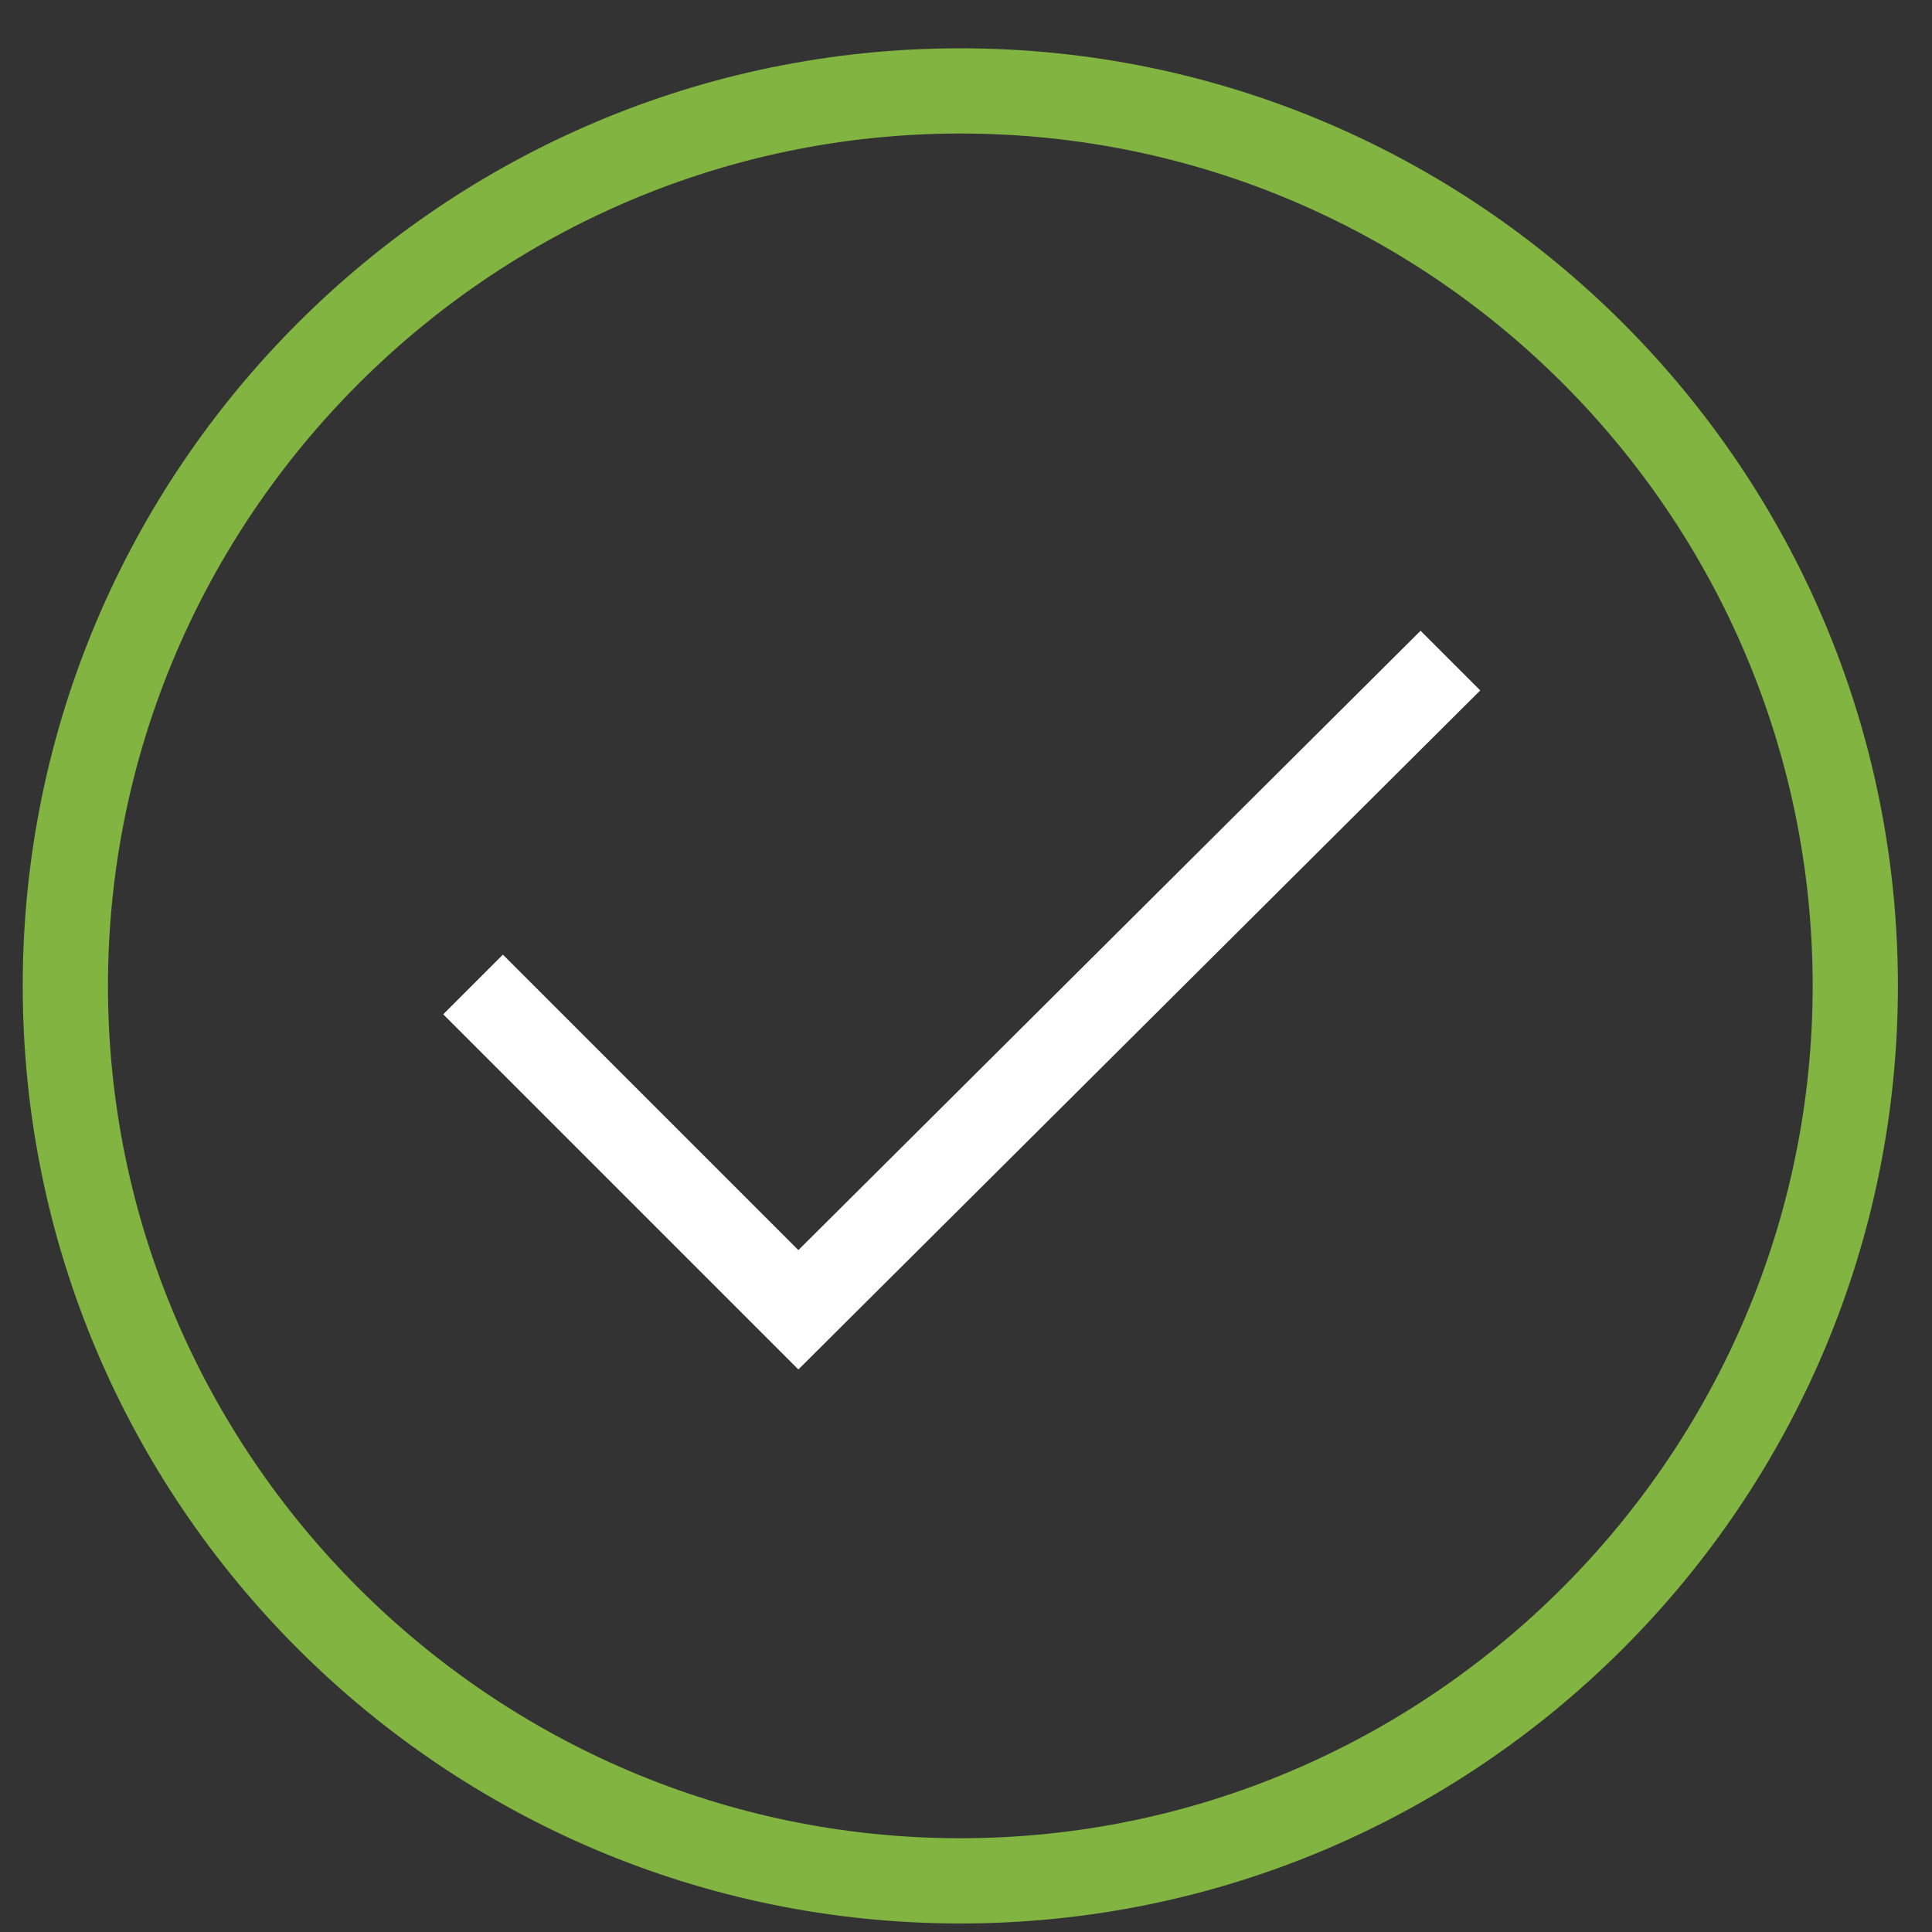
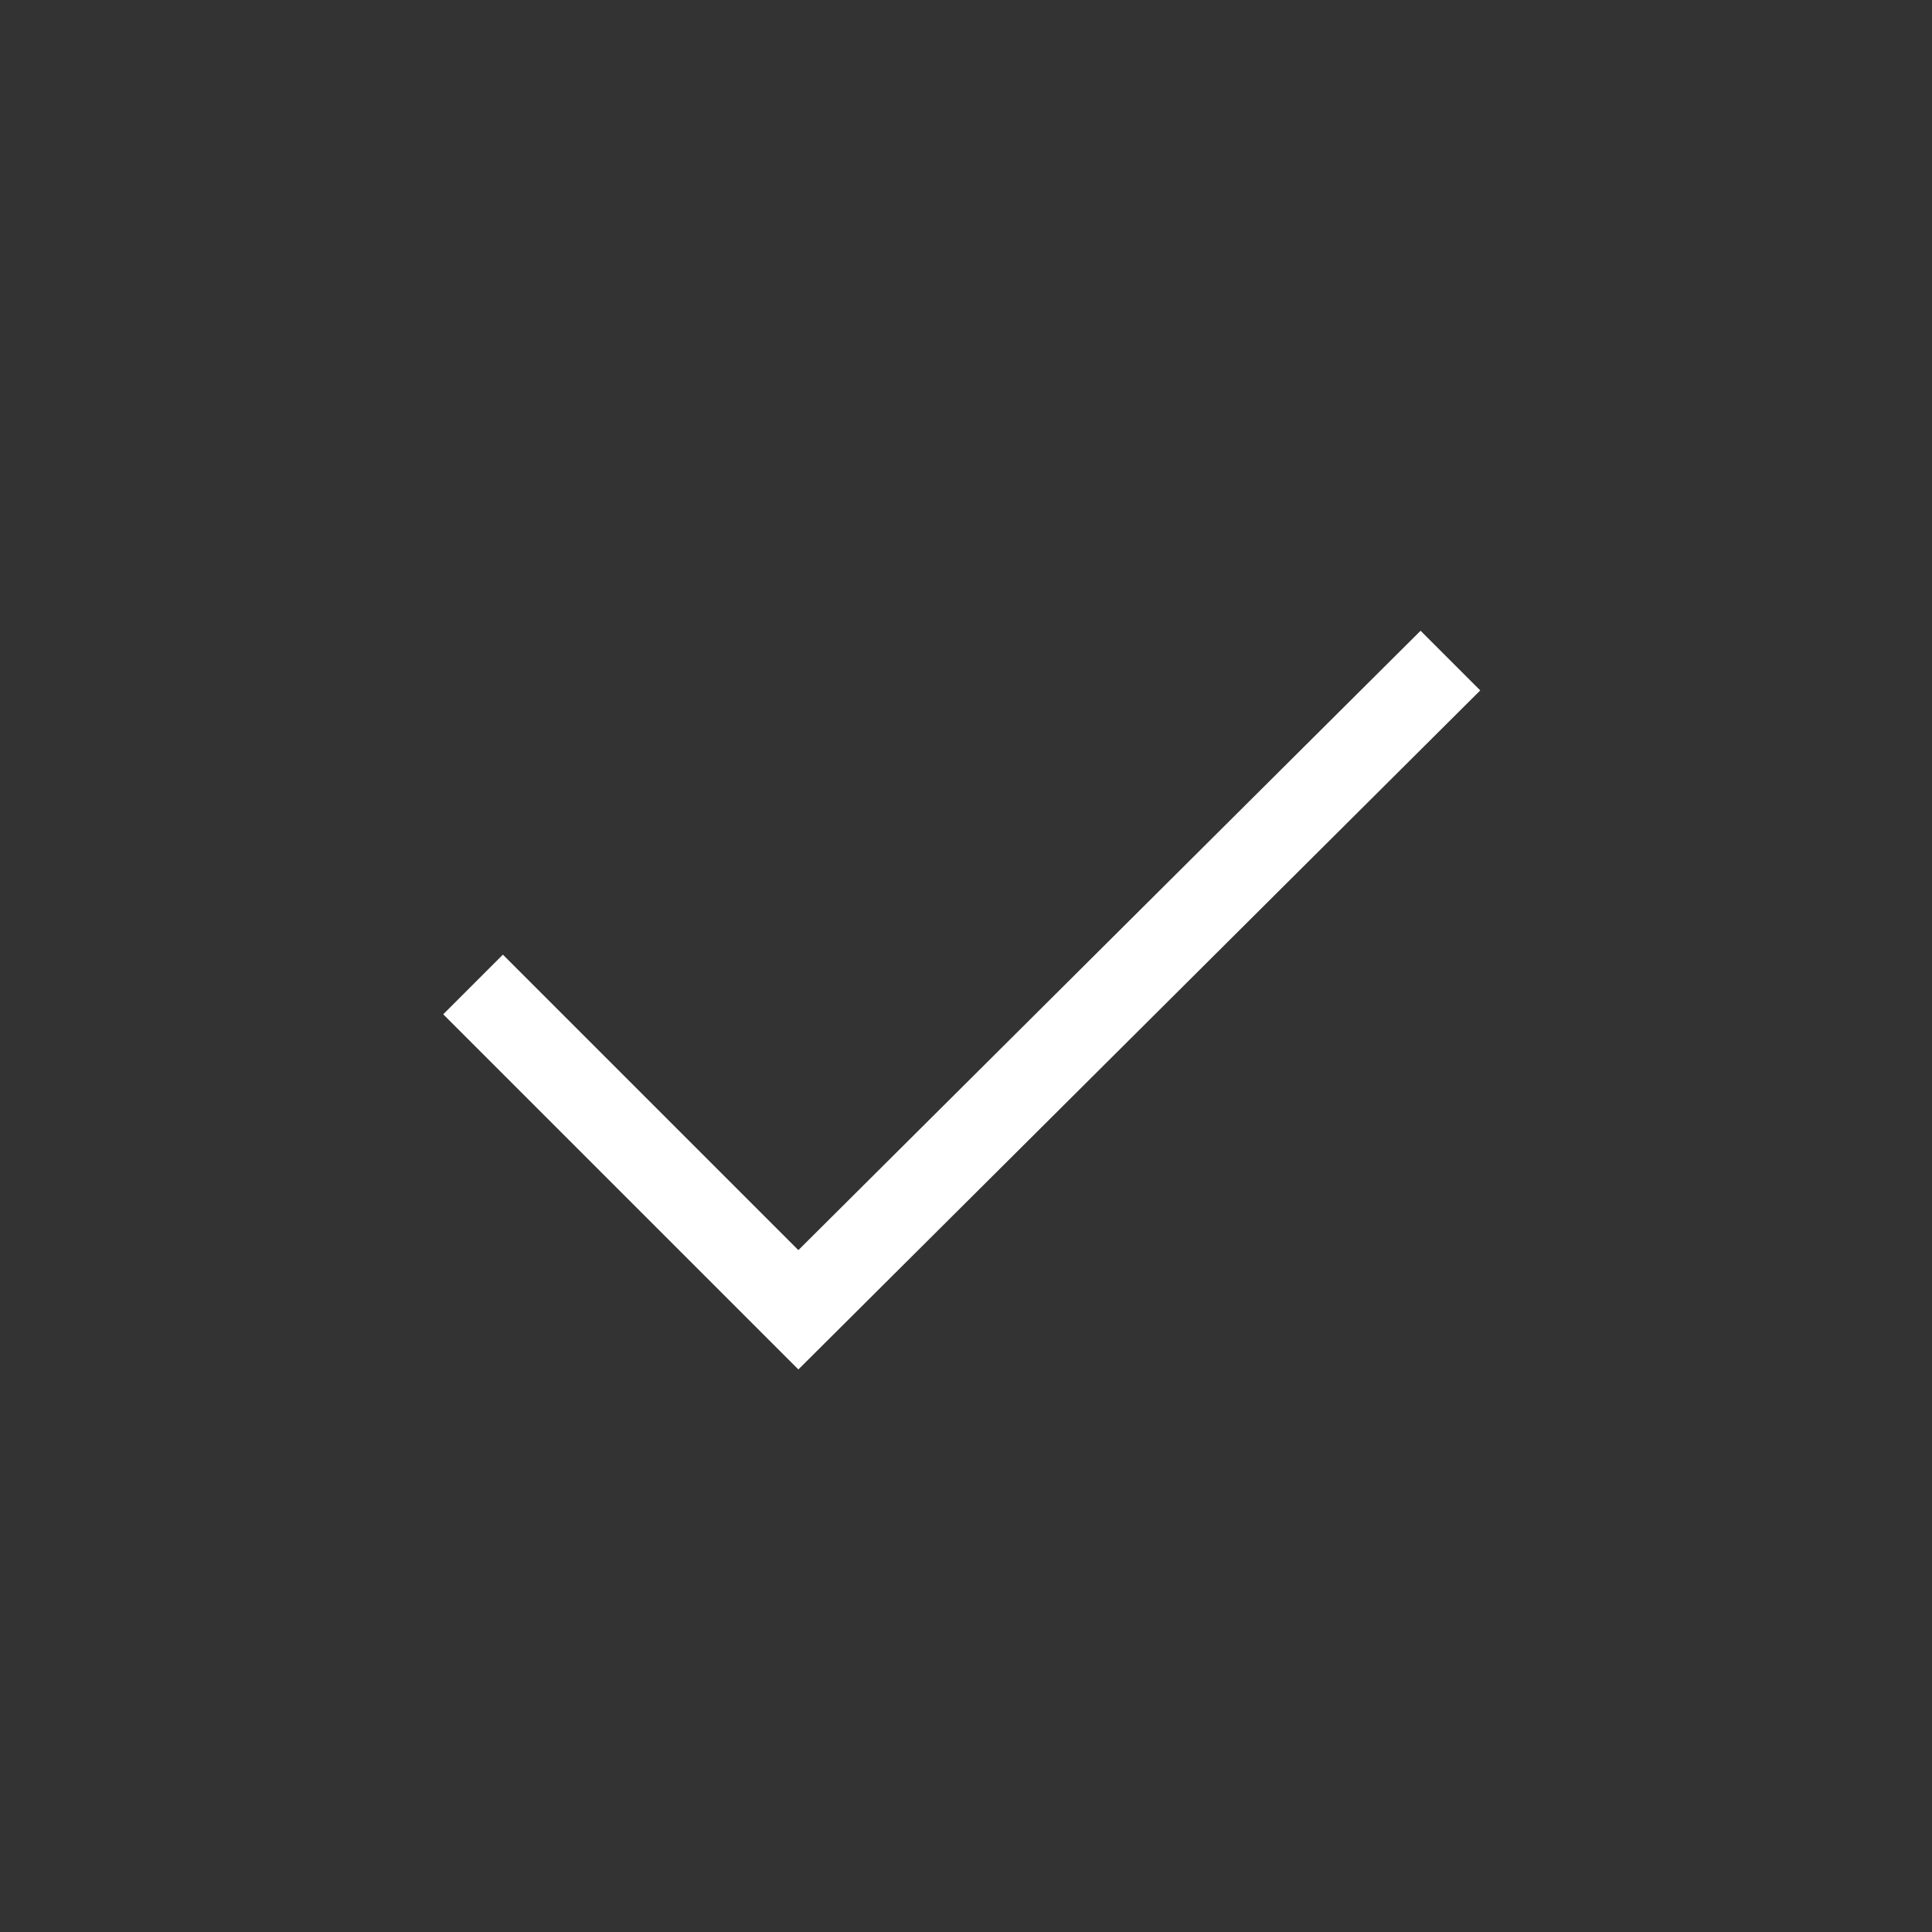
<svg xmlns="http://www.w3.org/2000/svg" viewBox="0 0 68 68">
  <rect x="0" y="0" width="68" height="68" fill="#333333" stroke="none" />
  <style>.st0{fill:#FFFFFF;} .st1{fill:#81B441;}</style>
  <title>Icon/Tick</title>
  <g>
    <path class="st0" d="M28.1 48.2L15.6 35.7l2.1-2.1L28.1 44 50 22.2l2.1 2.1z" />
-     <path class="st1" d="M33.8 67.7c-18.2 0-33-14.8-33-33s14.8-33 33-33 33 14.8 33 33-14.8 33-33 33zm0-63c-16.5 0-30 13.5-30 30s13.5 30 30 30 30-13.5 30-30-13.4-30-30-30z" />
  </g>
</svg>